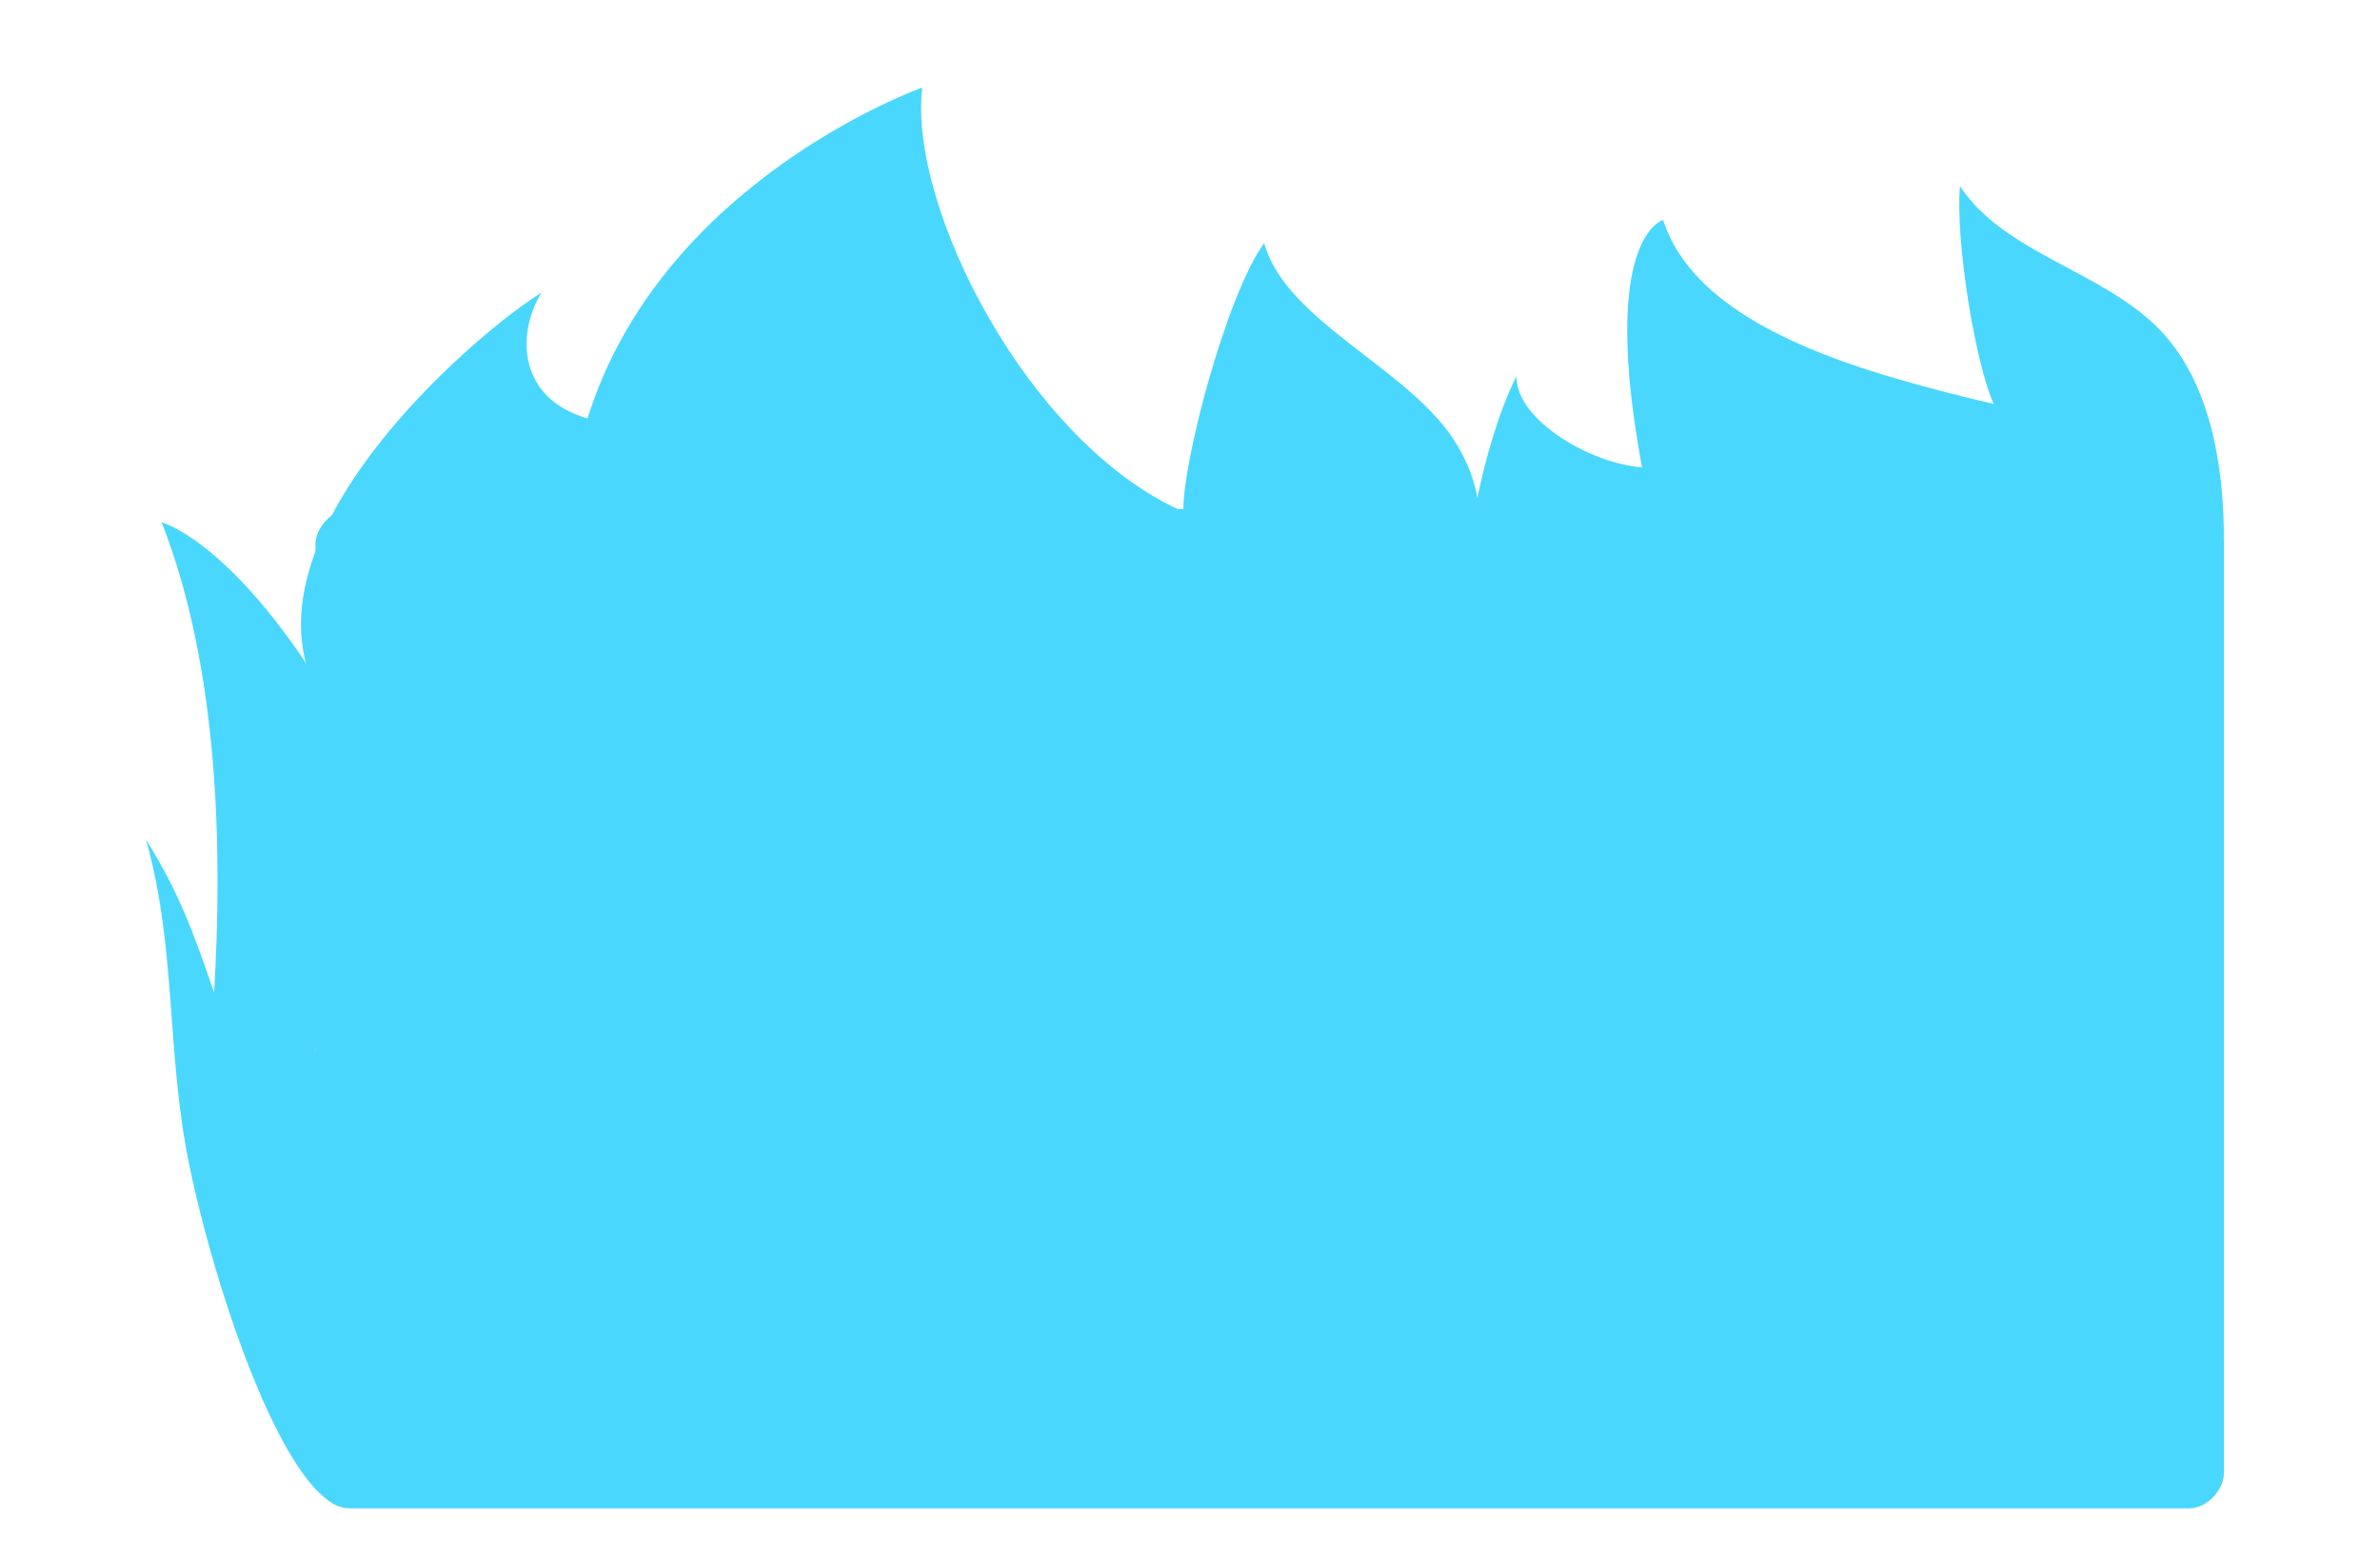
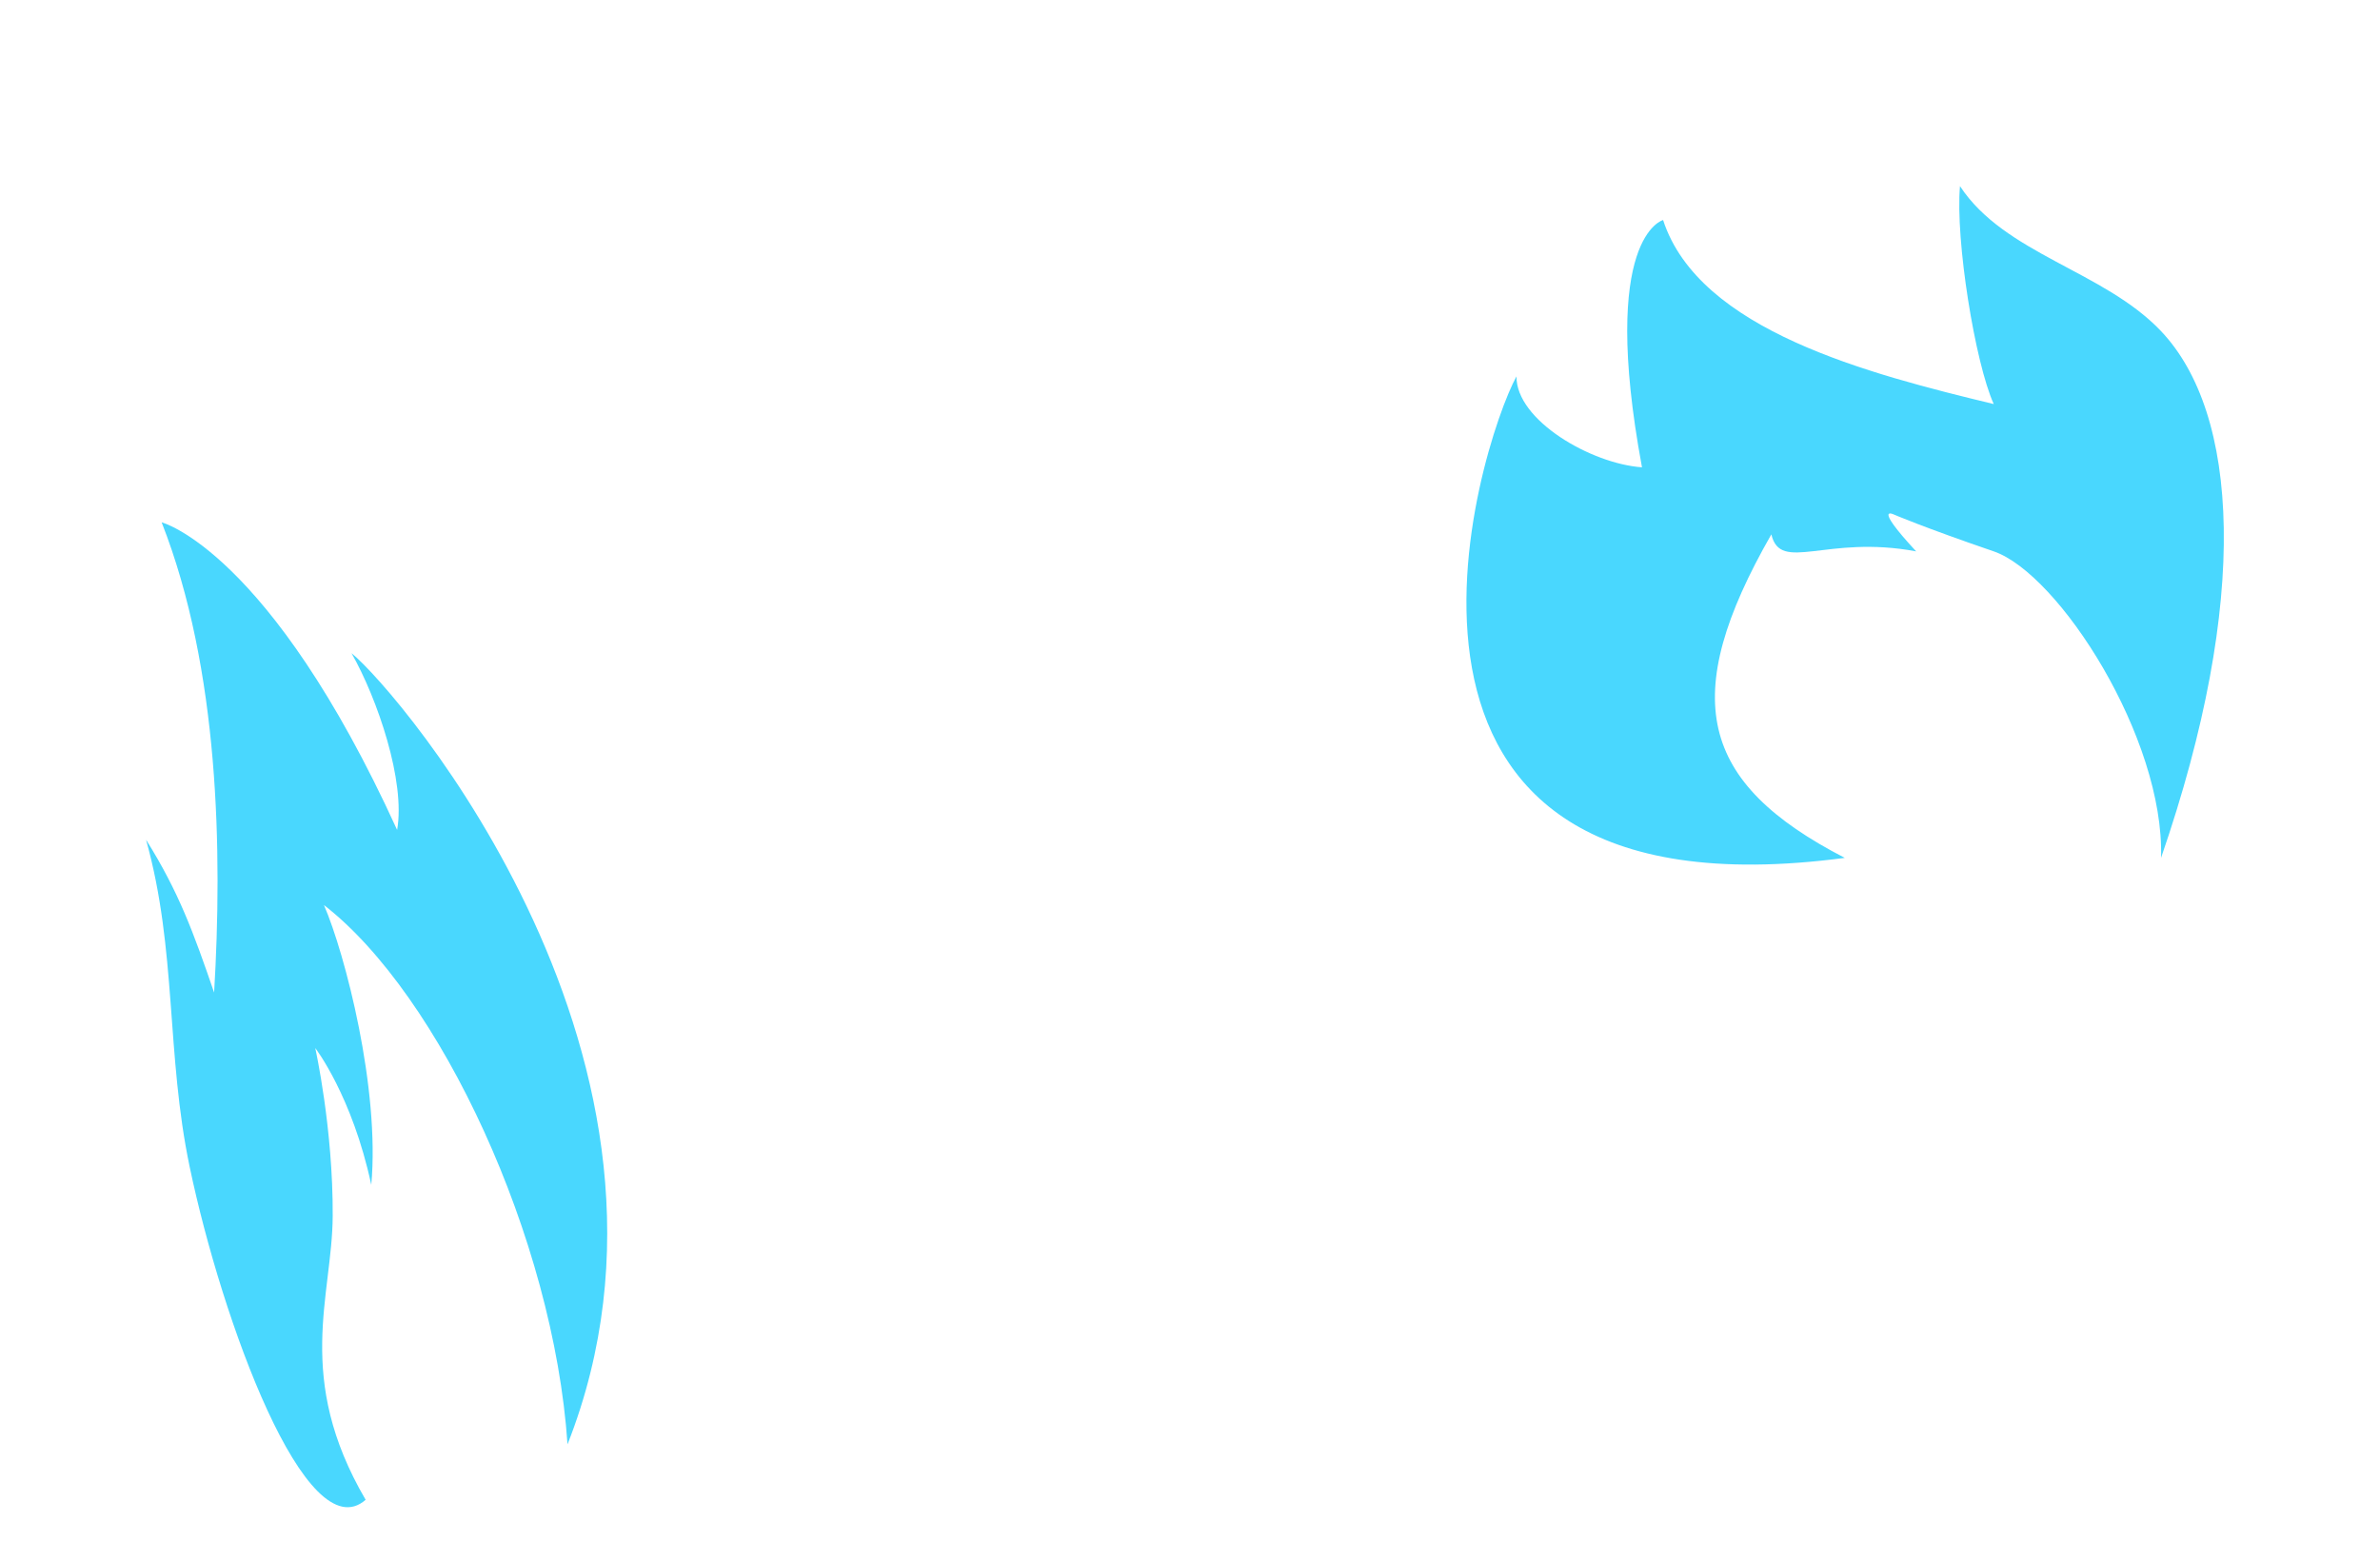
<svg xmlns="http://www.w3.org/2000/svg" width="676" height="438" viewBox="0 0 676 438" fill="none">
-   <rect width="542.06" height="283.894" rx="10" transform="matrix(-1 0 0 1 631.662 144.609)" fill="#49D7FE" />
  <path d="M613.807 243.704C614.843 209.721 584.79 162.983 566.291 156.633C546.033 149.68 537.976 146.181 537.976 146.181C537.976 146.181 531.649 143.017 544.251 156.633C518.766 151.834 505.717 162.888 503.125 151.802C476.648 198.046 482.552 222.323 523.982 243.704C376.318 263.305 420.329 125.836 430.729 106.925C430.608 119.365 451.876 131.727 466.382 132.753C454.206 67.121 472.372 62.508 472.372 62.508C482.575 93.885 530.833 106.22 566.291 114.784C560.979 103.056 555.349 68.154 556.701 52.879C569.433 72.245 597.519 76.884 613.807 94.064C635.867 117.33 639.259 169.94 613.807 243.704Z" fill="#49D7FE" />
-   <path d="M336.145 221.959C357.241 189.101 341.22 175.223 319.343 163.343C295.384 150.332 288.035 155.897 288.035 155.897C288.035 155.897 270.339 178.522 279.867 195.685C247.441 183.172 229.656 156.984 232.492 145.365C169.159 182.379 158.595 211.73 203.449 245.329C-11.861 219.109 128.48 98.423 153.788 83.155C146.422 95.263 147.439 113.384 166.882 118.841C188.042 51.028 261.949 24.878 261.949 24.878C257.886 58.643 292.122 126.114 336.145 145.365C335.593 132.283 348.36 83.581 359.067 69.084C365.447 91.901 401.559 105.056 414.116 126.832C431.124 156.32 413.349 183.235 336.145 221.959Z" fill="#49D7FE" />
  <path d="M103.858 426.061C83.543 391.303 94.379 368.226 94.5 345.453C94.632 320.514 89.541 297.715 89.541 297.715C89.541 297.715 100.042 311.322 105.454 336.585C107.956 309.354 98.029 270.996 92.015 257.105C124.912 282.574 157.231 351.784 161.195 410.302C203.727 302.27 113.206 196.345 99.843 185.557C107.225 198.506 115.228 222.051 112.795 235.761C76.531 156.286 45.911 148.379 45.911 148.379C62.329 190.191 63.182 242.092 60.817 281.959C54.995 265.025 50.802 253.403 41.485 238.552C50.27 269.962 47.129 299.29 53.877 331.504C63.014 375.129 86.989 440.78 103.858 426.061Z" fill="#49D7FE" />
</svg>